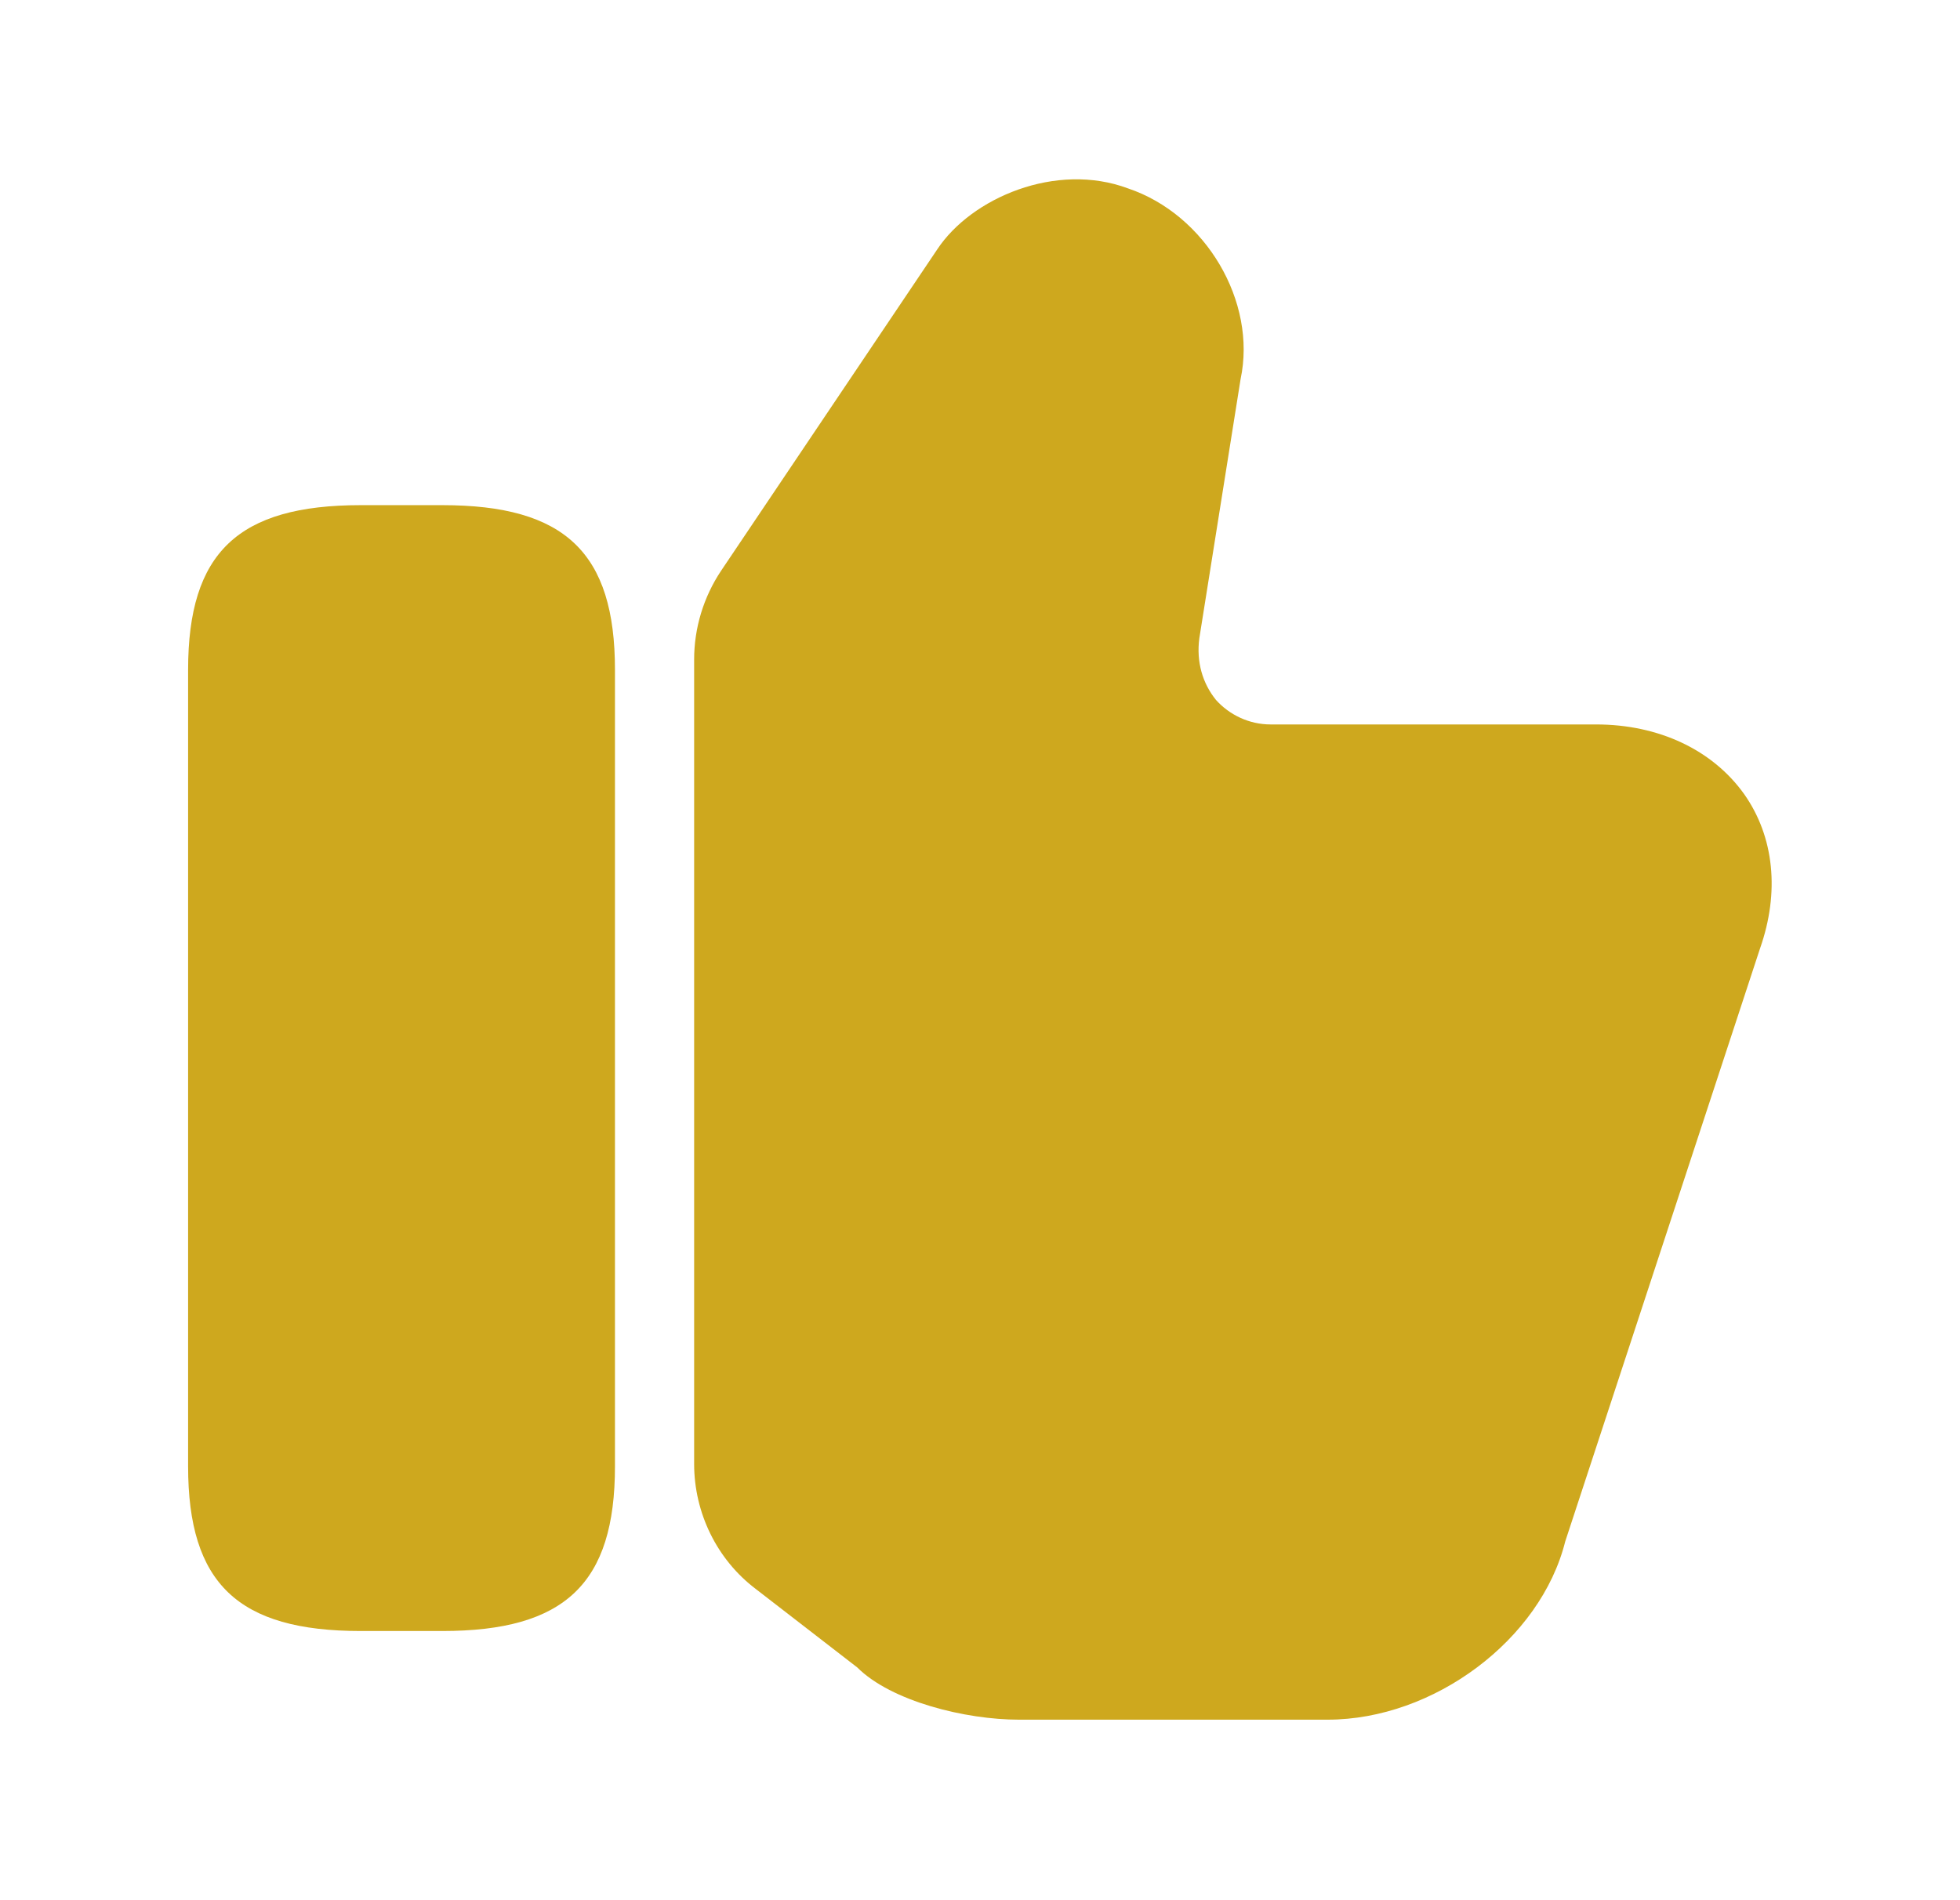
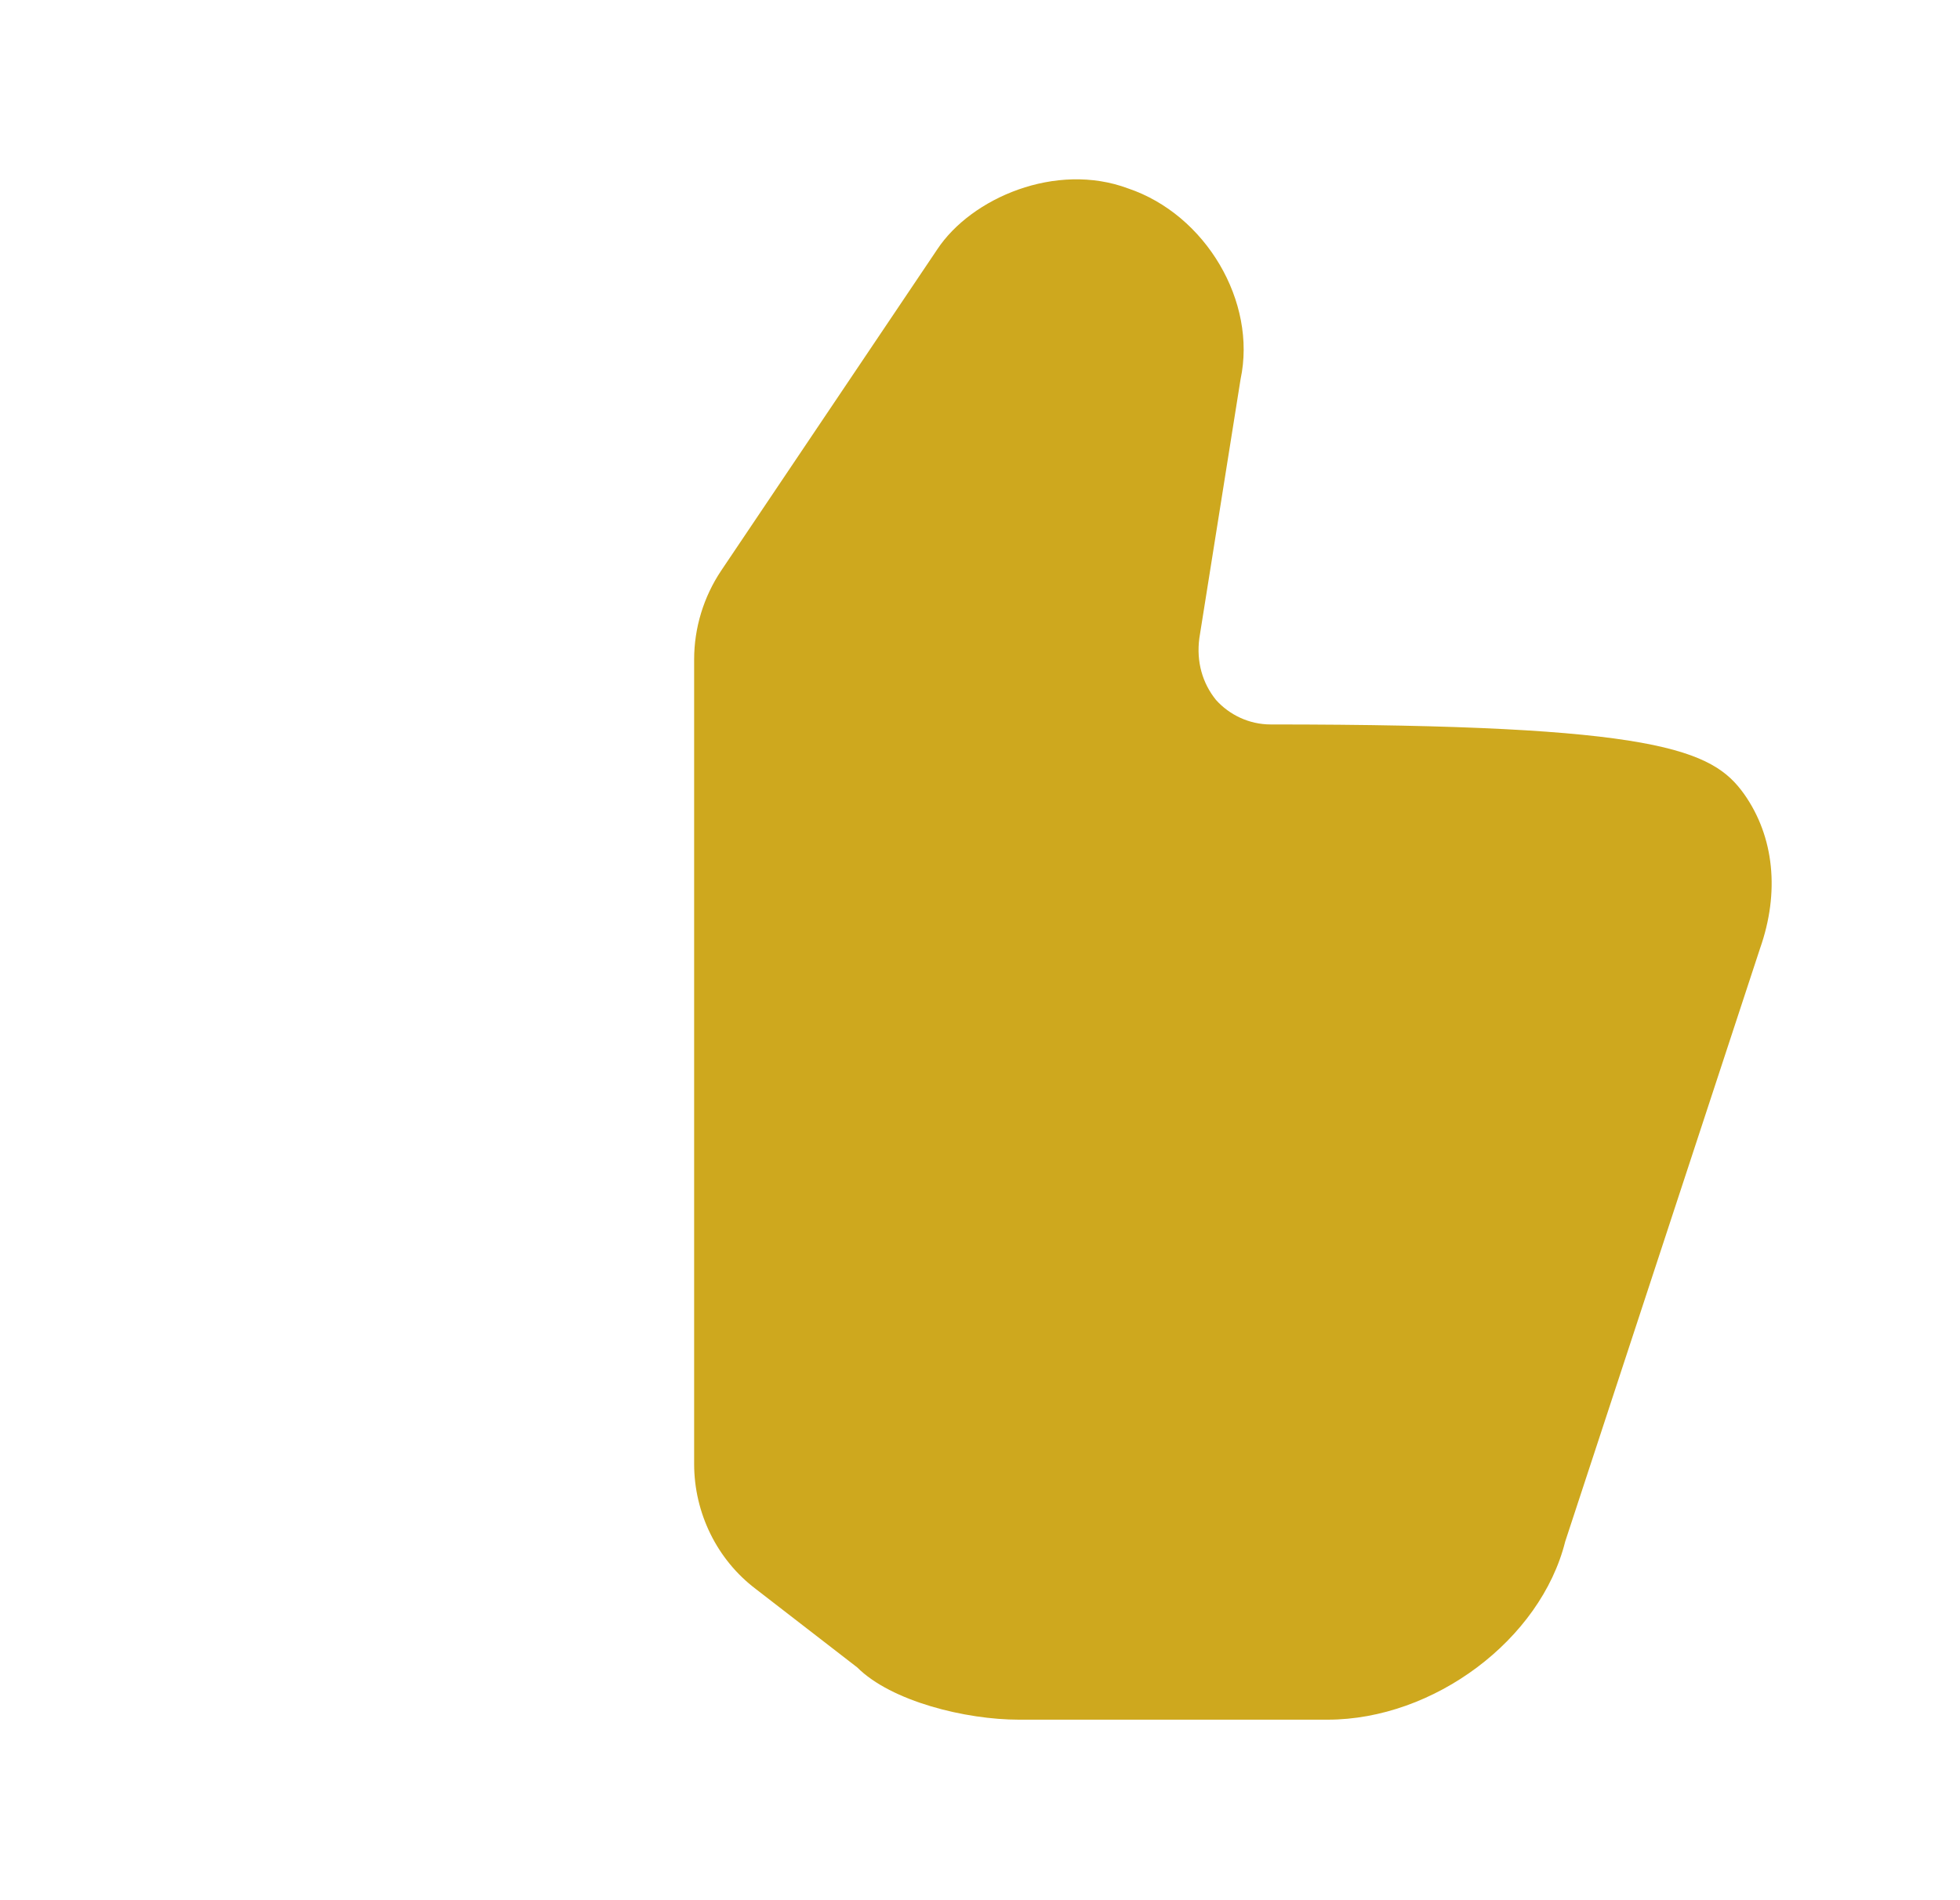
<svg xmlns="http://www.w3.org/2000/svg" width="33" height="32" viewBox="0 0 33 32" fill="none">
-   <path d="M11.687 24.653V11.107C11.687 10.573 11.847 10.053 12.14 9.613L15.78 4.2C16.353 3.333 17.78 2.72 18.993 3.173C20.3 3.613 21.166 5.08 20.887 6.387L20.193 10.747C20.14 11.147 20.247 11.507 20.473 11.787C20.7 12.04 21.033 12.2 21.393 12.2H26.873C27.927 12.2 28.833 12.627 29.366 13.373C29.873 14.093 29.966 15.027 29.633 15.973L26.353 25.96C25.94 27.613 24.14 28.96 22.353 28.96H17.153C16.26 28.96 15.007 28.653 14.433 28.08L12.726 26.76C12.073 26.267 11.687 25.48 11.687 24.653Z" fill="#CEA81E" />
-   <path d="M7.447 8.507H6.074C4.007 8.507 3.167 9.307 3.167 11.28V24.693C3.167 26.667 4.007 27.467 6.074 27.467H7.447C9.514 27.467 10.354 26.667 10.354 24.693V11.28C10.354 9.307 9.514 8.507 7.447 8.507Z" fill="#CEA81E" />
+   <path d="M11.687 24.653V11.107C11.687 10.573 11.847 10.053 12.14 9.613L15.78 4.2C16.353 3.333 17.78 2.72 18.993 3.173C20.3 3.613 21.166 5.08 20.887 6.387L20.193 10.747C20.14 11.147 20.247 11.507 20.473 11.787C20.7 12.04 21.033 12.2 21.393 12.2C27.927 12.2 28.833 12.627 29.366 13.373C29.873 14.093 29.966 15.027 29.633 15.973L26.353 25.96C25.94 27.613 24.14 28.96 22.353 28.96H17.153C16.26 28.96 15.007 28.653 14.433 28.08L12.726 26.76C12.073 26.267 11.687 25.48 11.687 24.653Z" fill="#CEA81E" />
</svg>